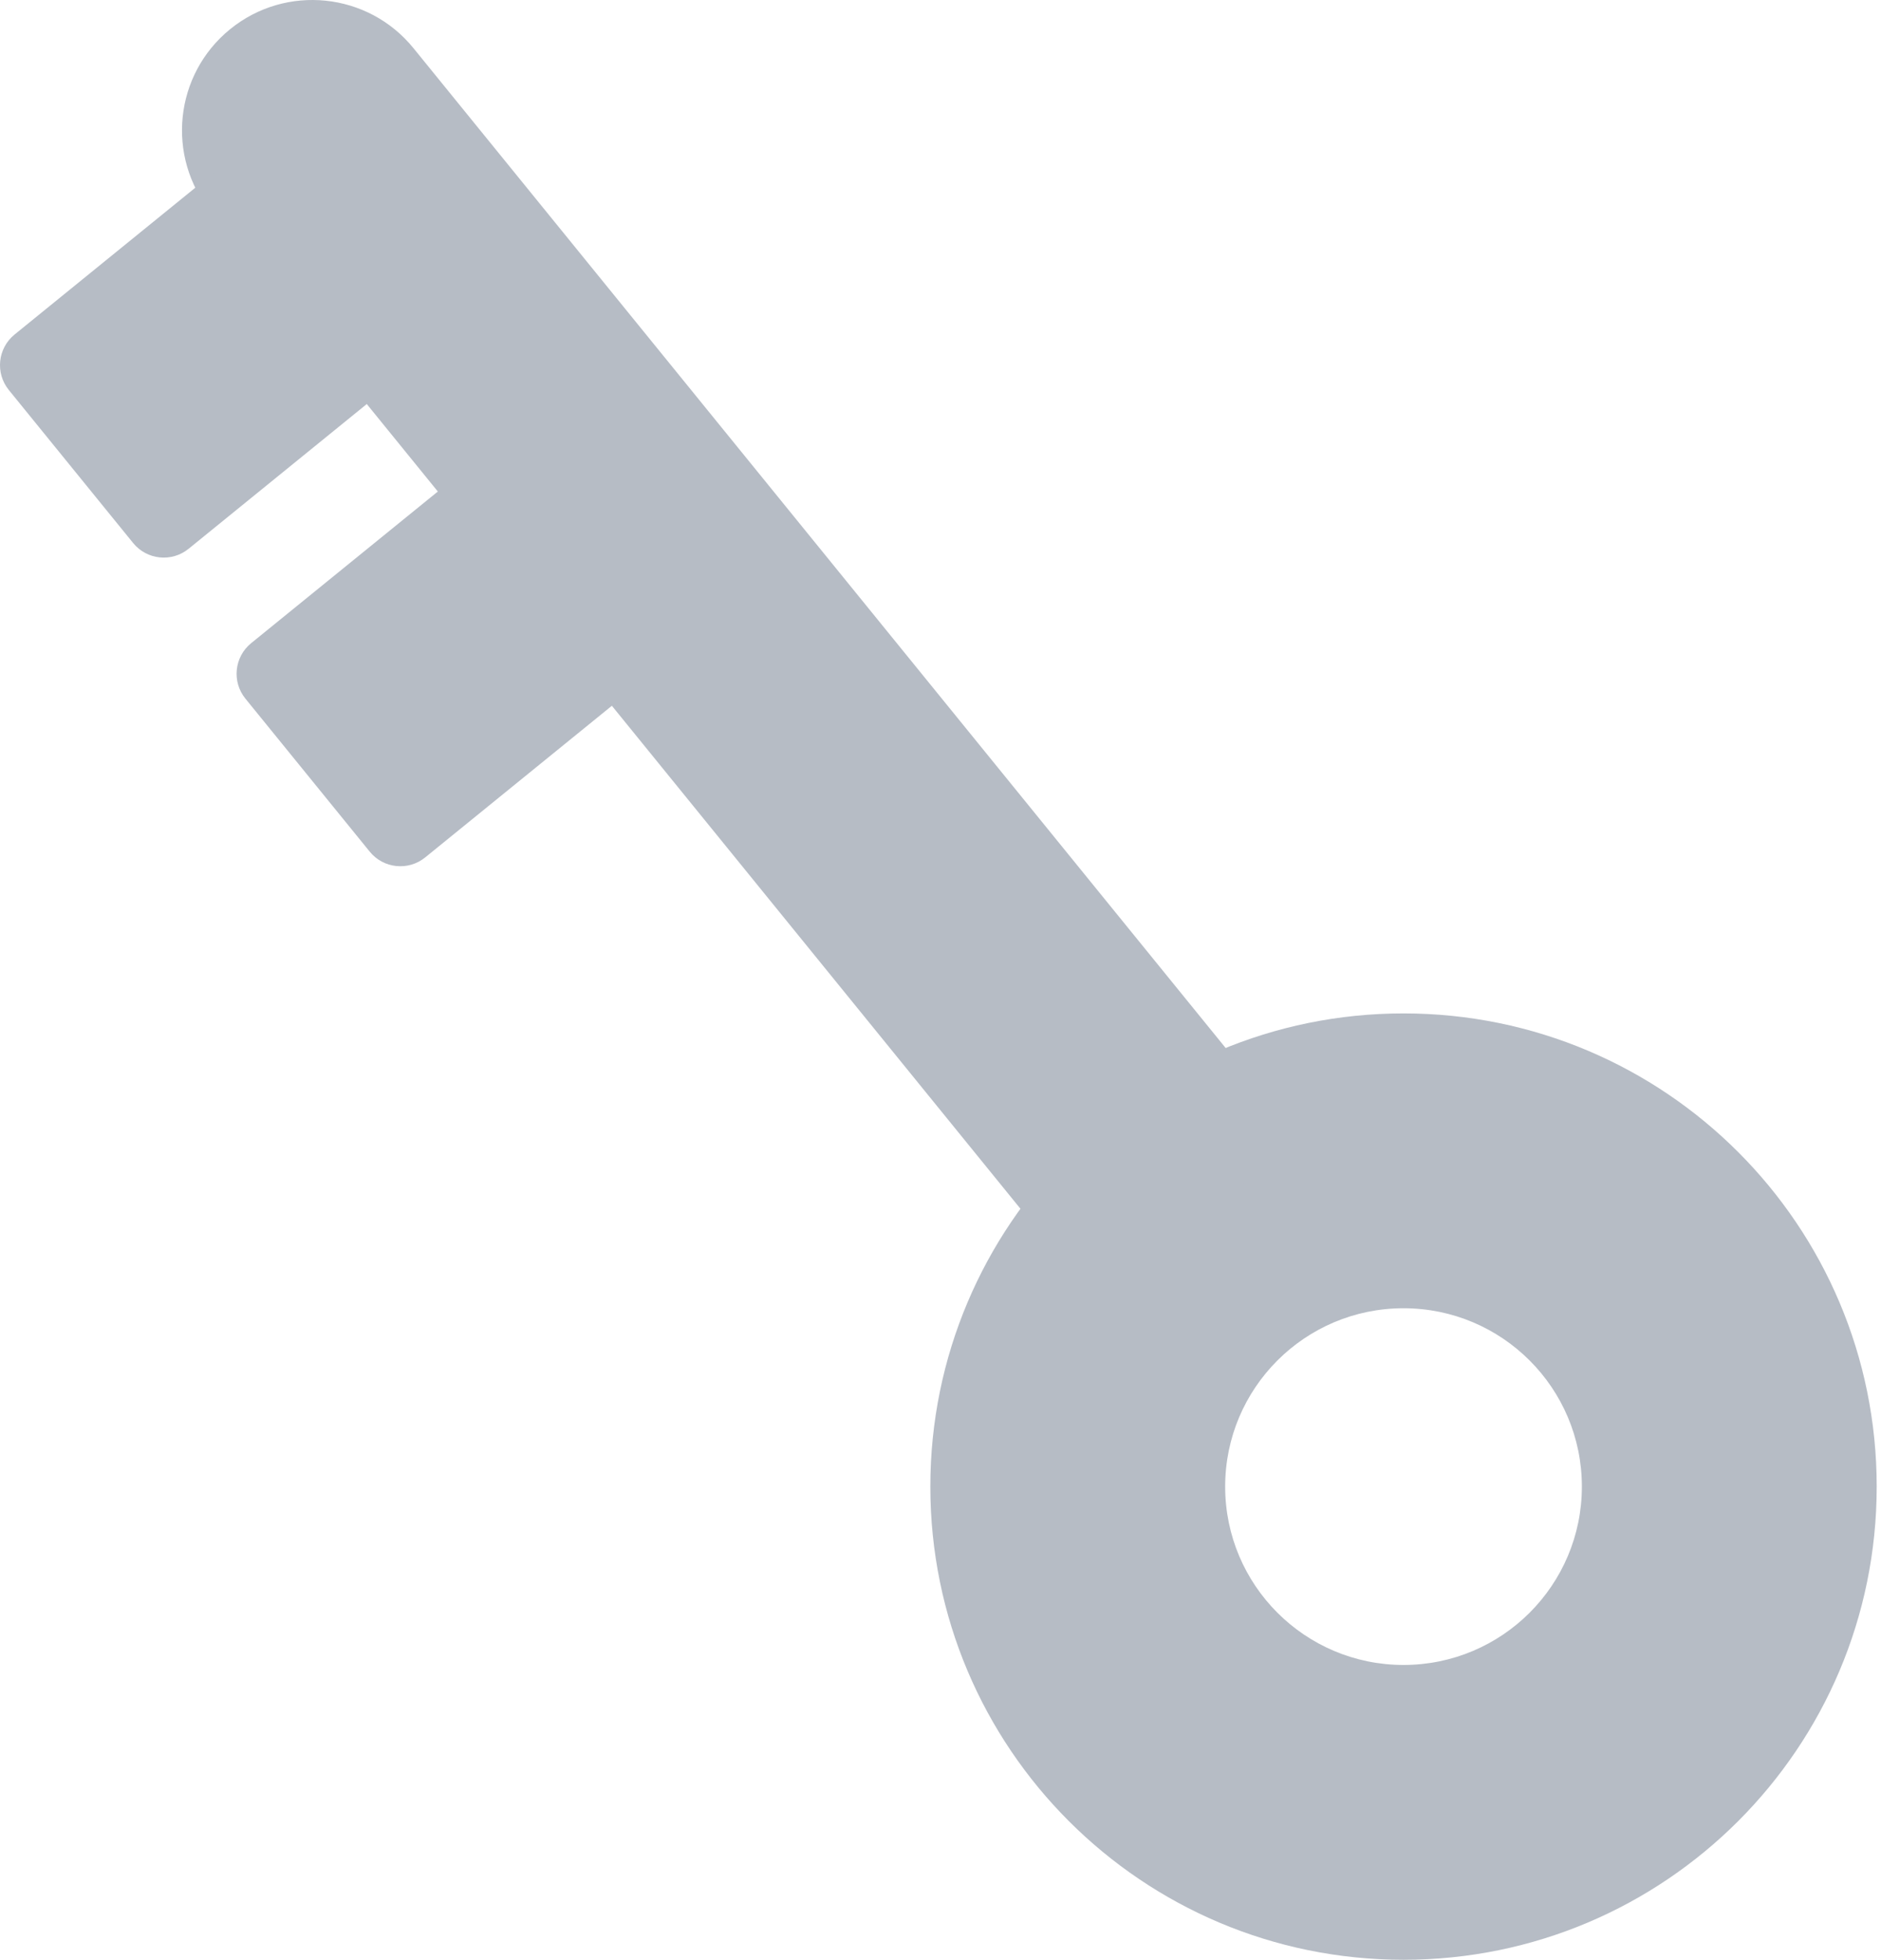
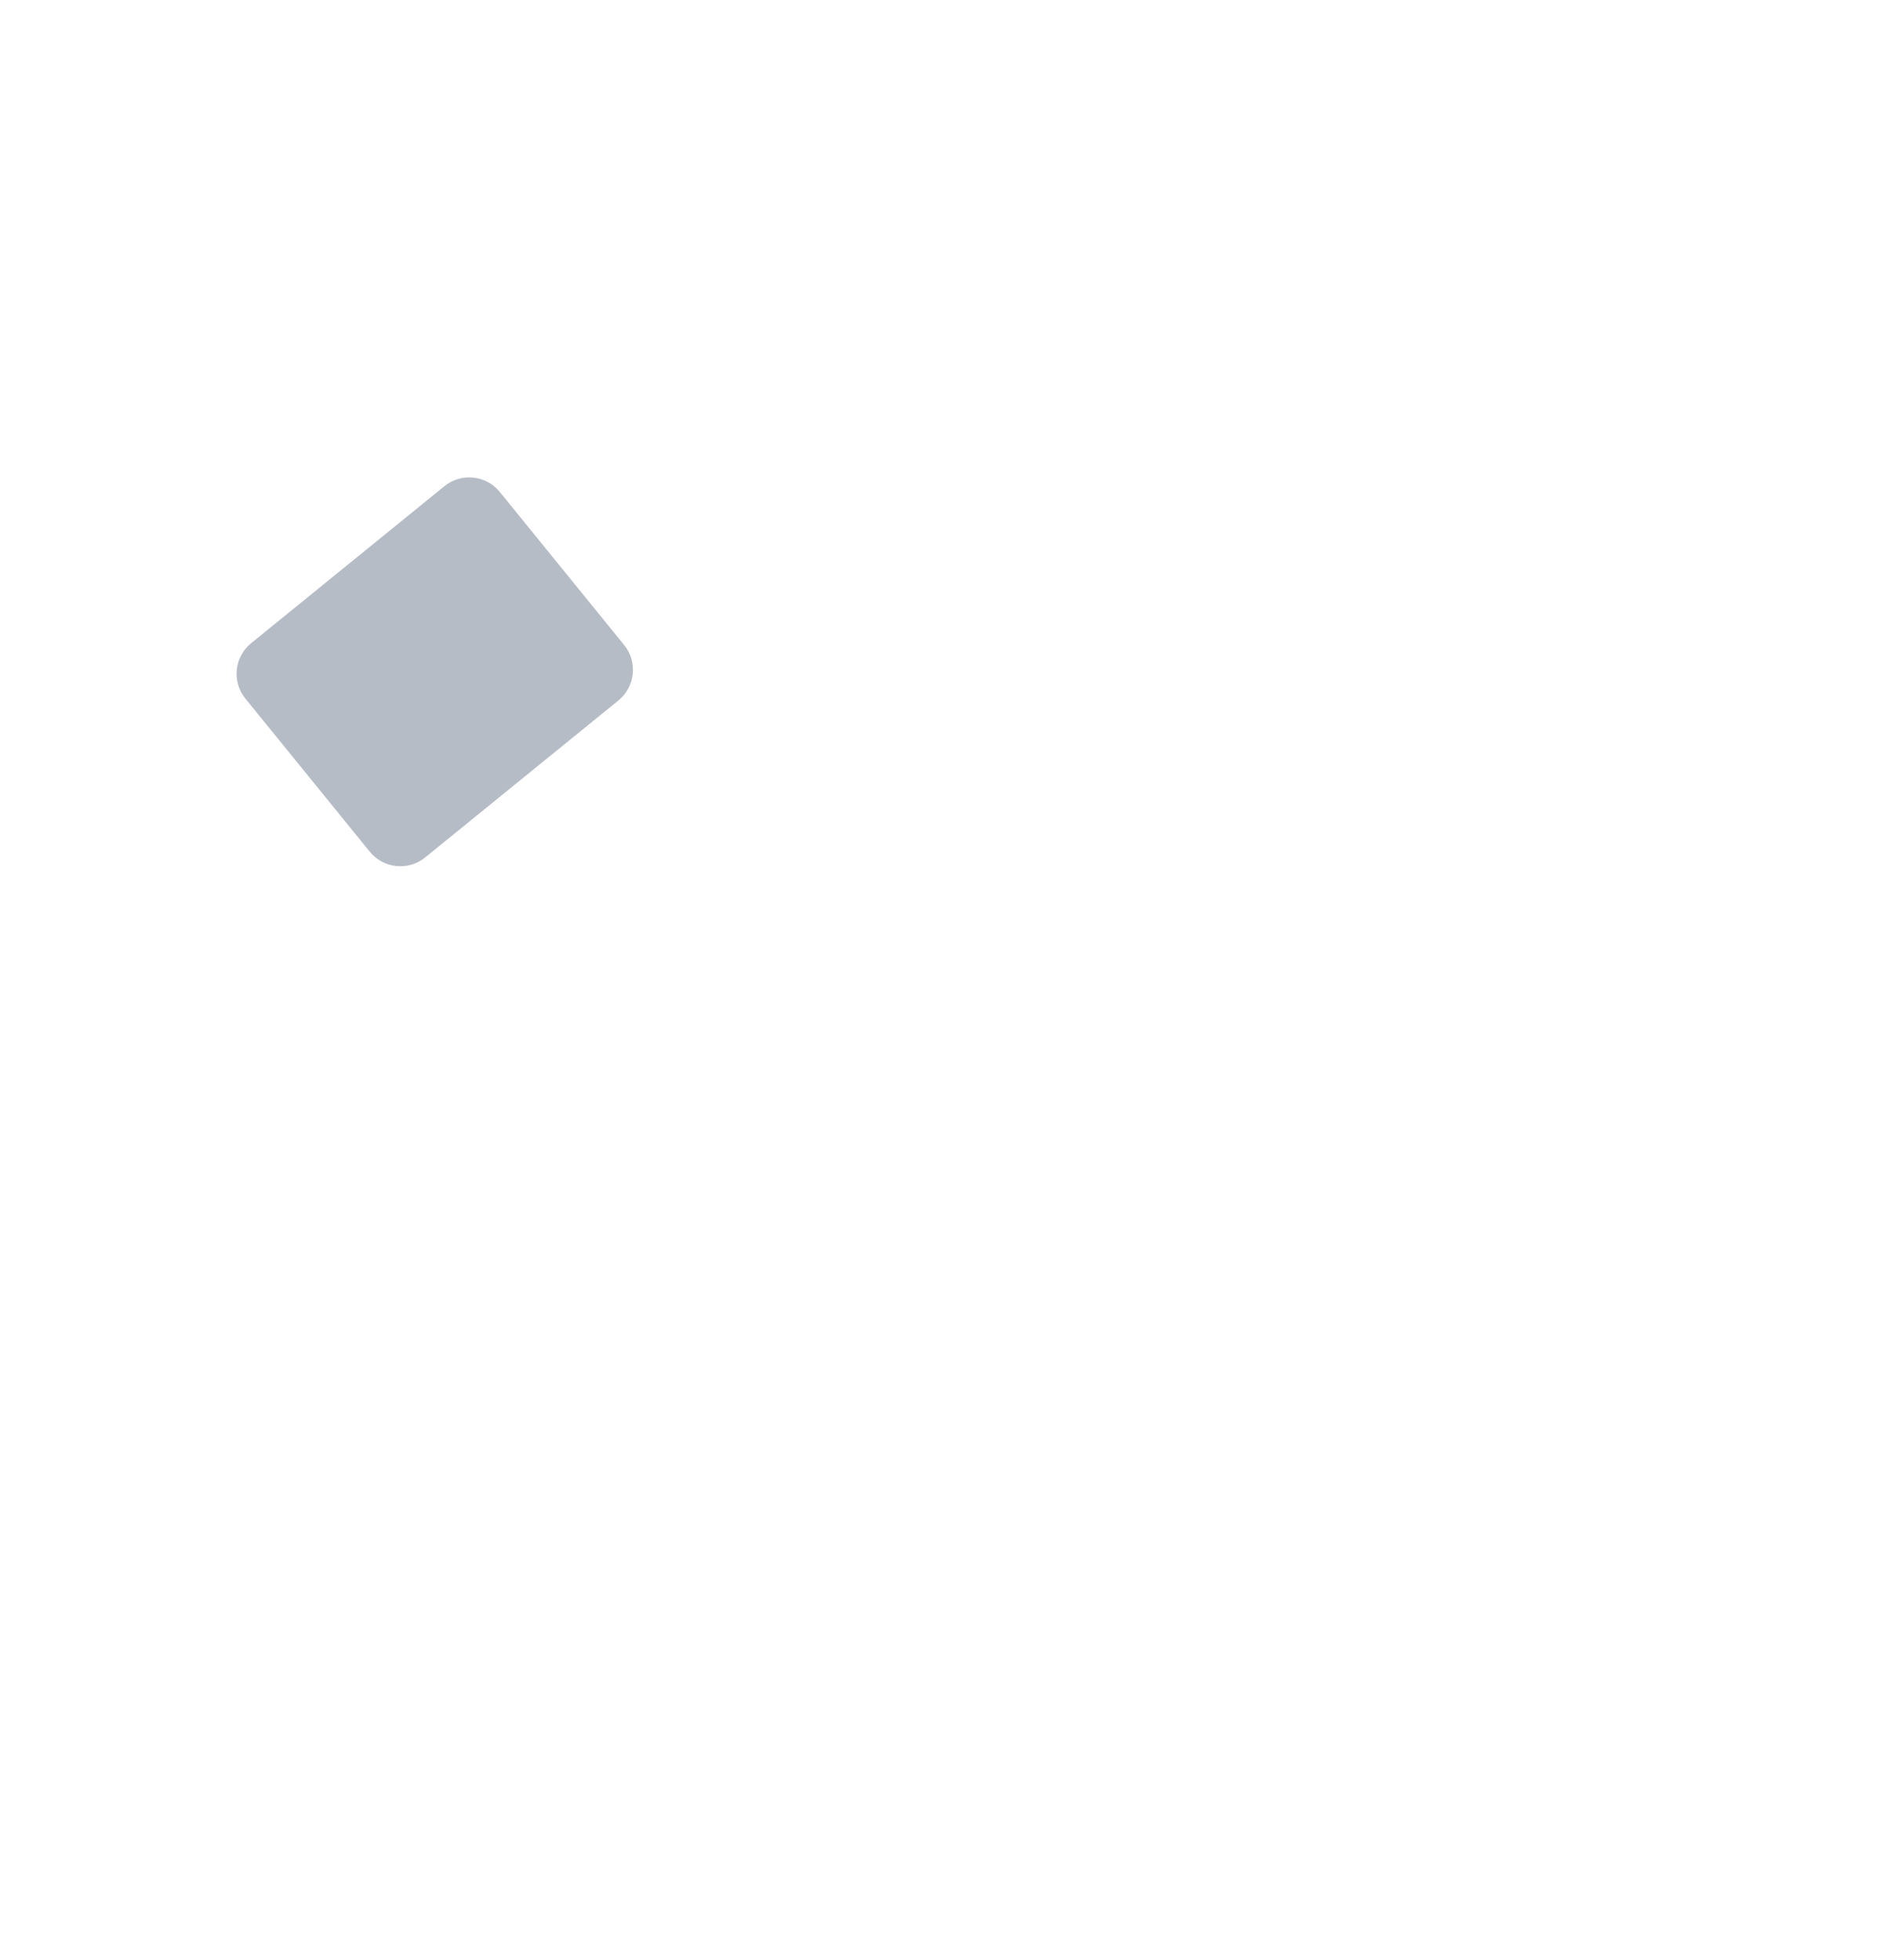
<svg xmlns="http://www.w3.org/2000/svg" width="191" height="199" viewBox="0 0 191 199" fill="none">
-   <path d="M190.563 150.952C190.563 177.488 169.052 199 142.515 199C115.979 199 94.468 177.488 94.468 150.952C94.468 124.416 115.979 102.904 142.515 102.904C169.052 102.904 190.563 124.416 190.563 150.952ZM124.405 150.952C124.405 160.954 132.513 169.063 142.515 169.063C152.518 169.063 160.626 160.954 160.626 150.952C160.626 140.95 152.518 132.842 142.515 132.842C132.513 132.842 124.405 140.95 124.405 150.952Z" fill="#B6BCC5" />
-   <path d="M21.442 21.576C16.834 15.903 17.697 7.57 23.369 2.962C29.042 -1.646 37.376 -0.783 41.983 4.89L124.505 106.478C129.112 112.151 128.249 120.484 122.577 125.092C116.905 129.7 108.571 128.837 103.963 123.164L21.442 21.576Z" fill="#B6BCC5" />
-   <path d="M0.896 39.602C-0.498 37.886 -0.237 35.364 1.479 33.969L21.096 18.033C22.812 16.639 25.334 16.9 26.728 18.616L39.352 34.155C40.746 35.871 40.485 38.393 38.769 39.787L19.152 55.724C17.436 57.118 14.914 56.857 13.52 55.141L0.896 39.602Z" fill="#B6BCC5" />
  <path d="M24.92 70.942C23.526 69.225 23.787 66.704 25.503 65.309L45.12 49.373C46.836 47.979 49.358 48.24 50.752 49.956L63.376 65.495C64.77 67.211 64.509 69.733 62.793 71.127L43.176 87.063C41.46 88.458 38.938 88.197 37.544 86.48L24.92 70.942Z" fill="#B6BCC5" />
</svg>